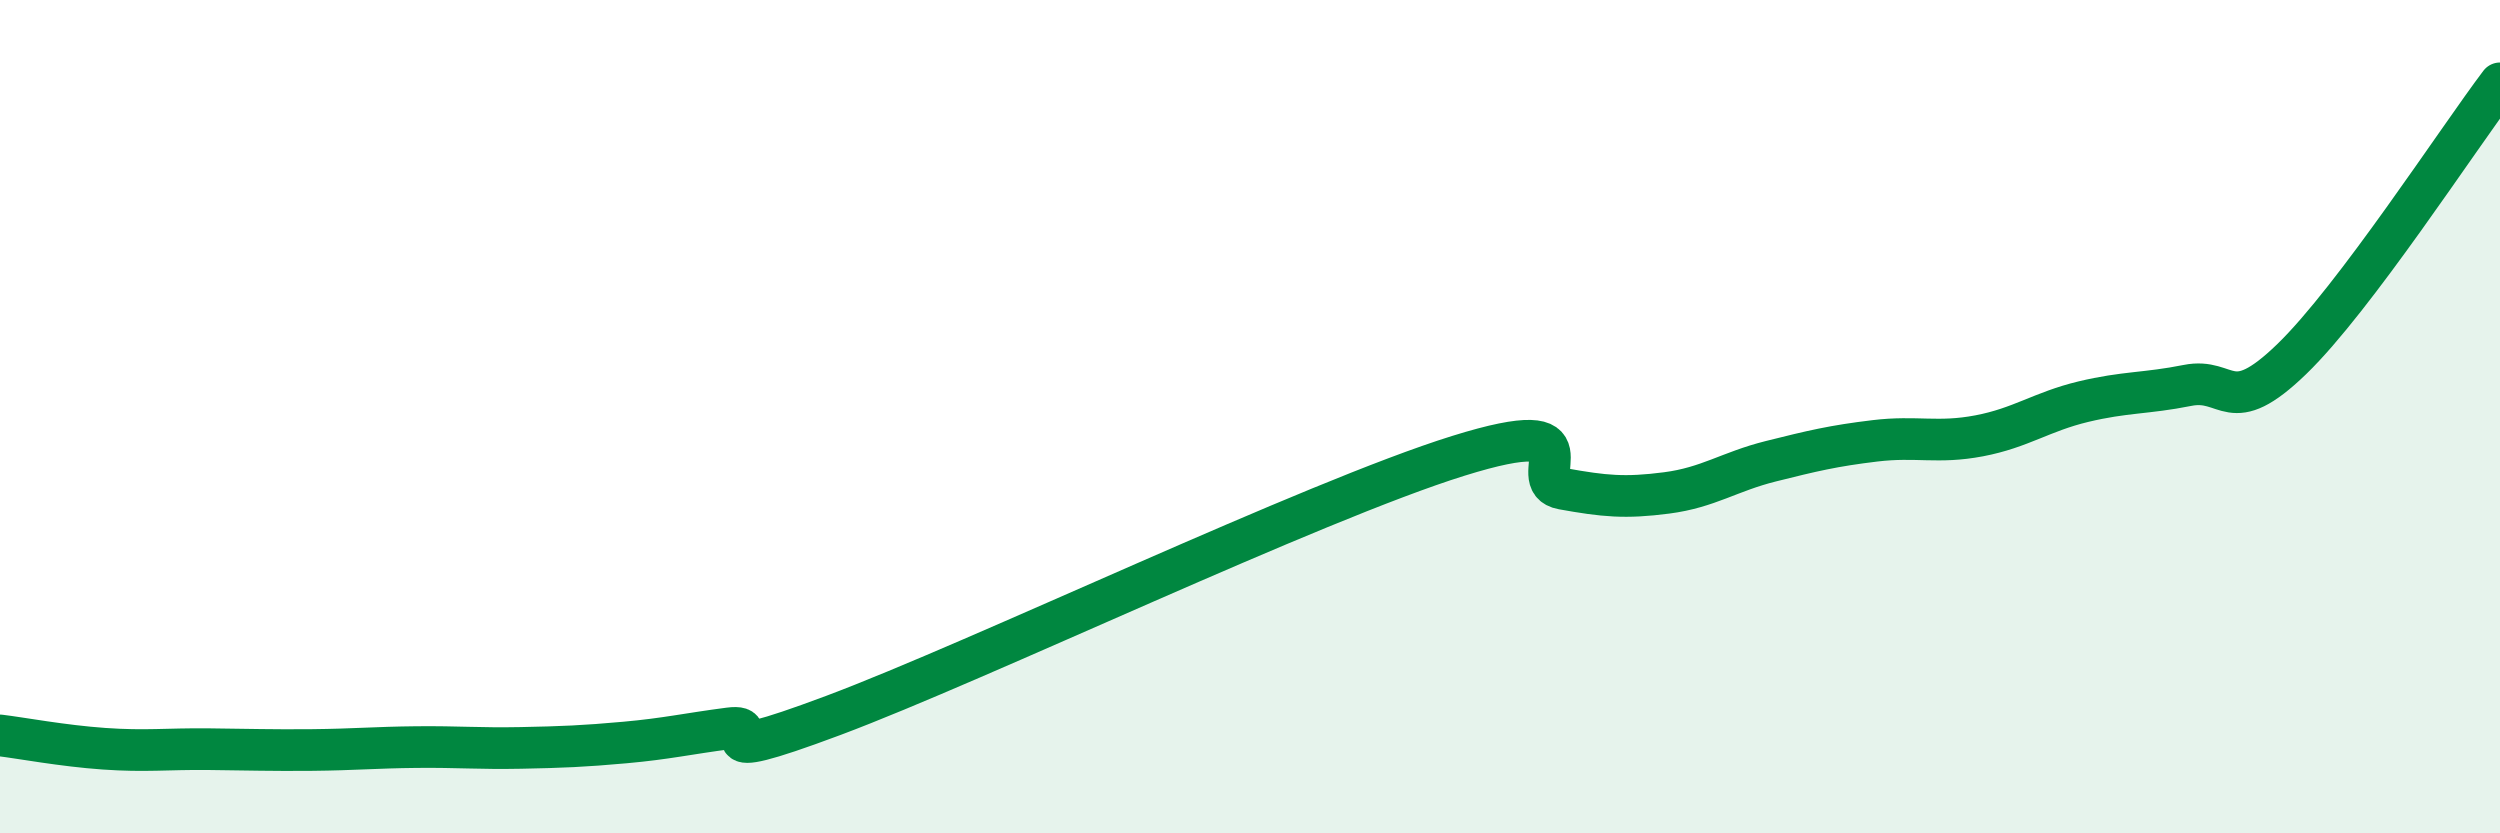
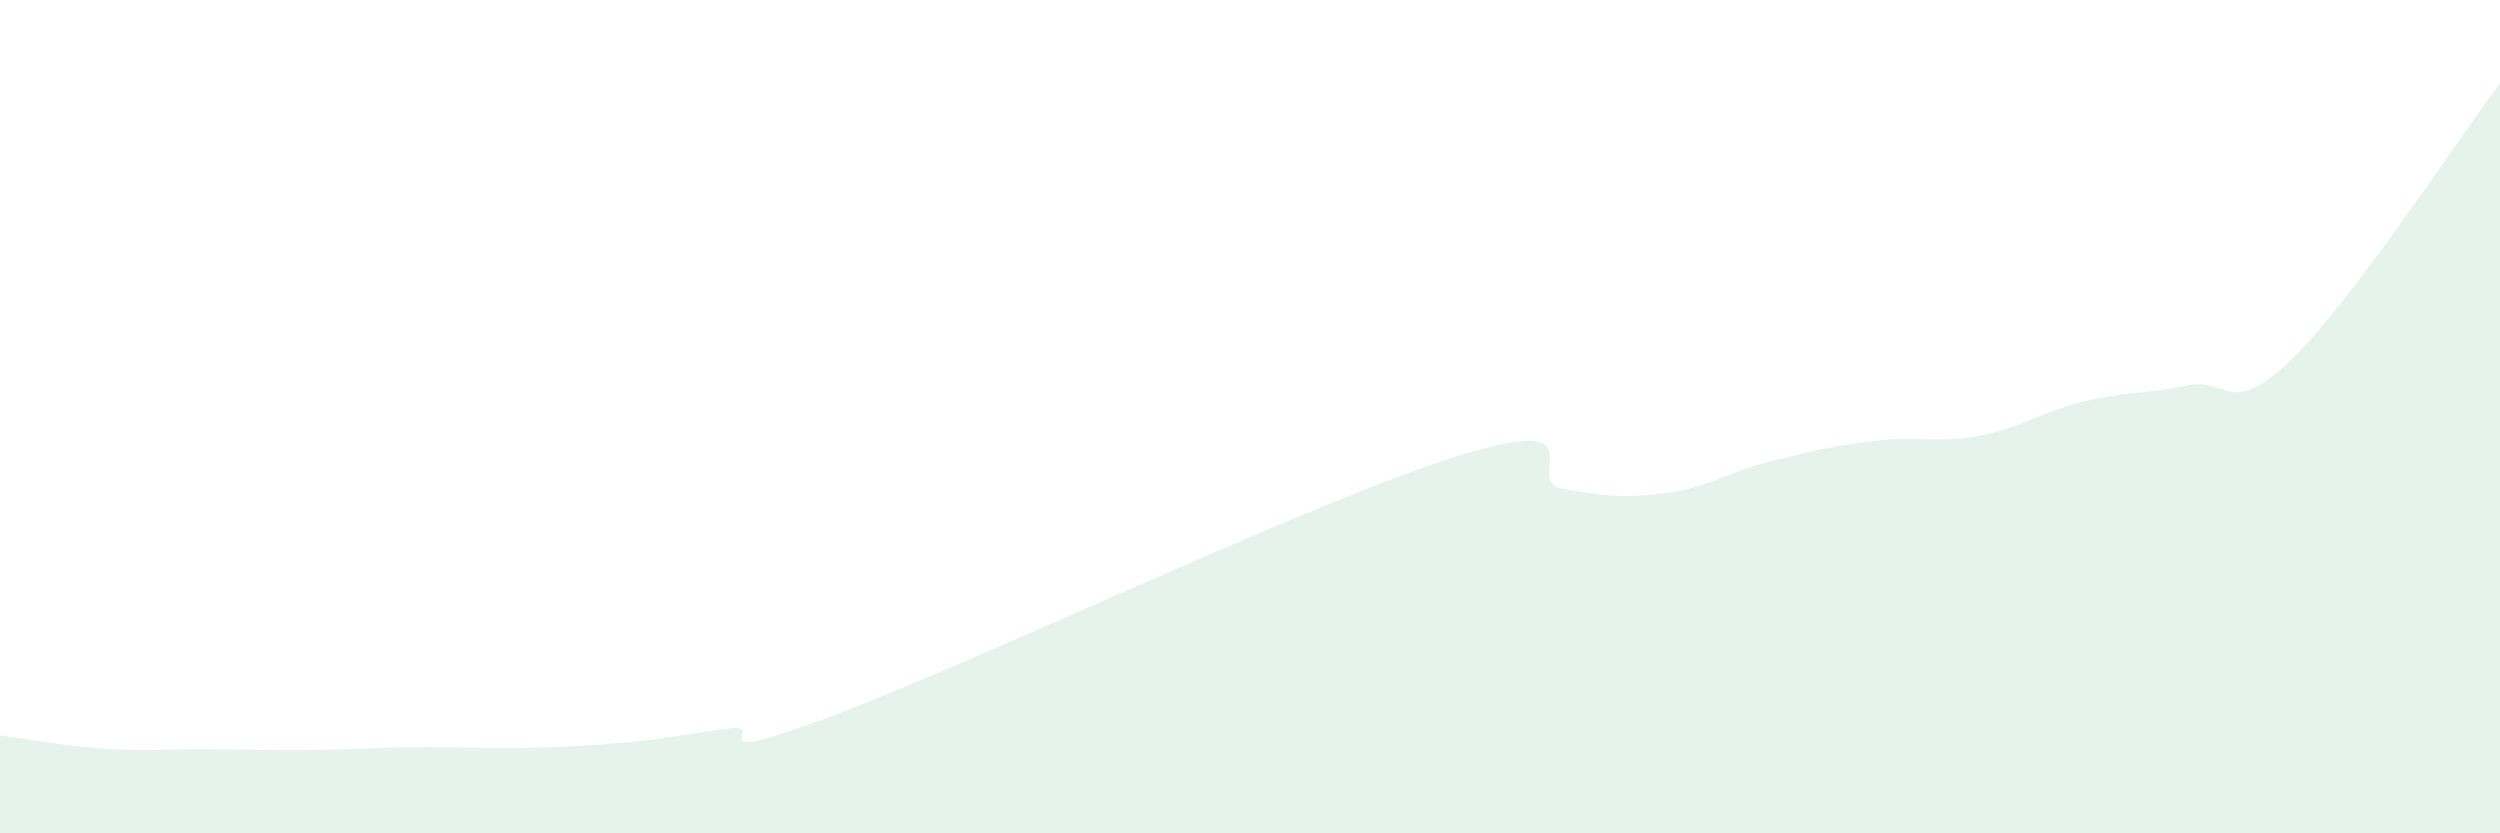
<svg xmlns="http://www.w3.org/2000/svg" width="60" height="20" viewBox="0 0 60 20">
  <path d="M 0,17.65 C 0.5,17.71 1.5,17.9 2.5,17.97 C 3.5,18.04 4,17.97 5,17.98 C 6,17.99 6.5,18.01 7.5,18 C 8.5,17.99 9,17.94 10,17.93 C 11,17.92 11.5,17.97 12.5,17.95 C 13.5,17.93 14,17.91 15,17.82 C 16,17.73 16.5,17.61 17.5,17.48 C 18.5,17.35 16.5,18.48 20,17.17 C 23.5,15.86 31.5,12.03 35,10.94 C 38.5,9.85 36.5,11.55 37.5,11.73 C 38.5,11.91 39,11.96 40,11.83 C 41,11.7 41.5,11.32 42.5,11.07 C 43.5,10.82 44,10.7 45,10.58 C 46,10.46 46.5,10.65 47.5,10.46 C 48.5,10.27 49,9.88 50,9.64 C 51,9.4 51.5,9.45 52.5,9.25 C 53.5,9.05 53.5,10.07 55,8.62 C 56.5,7.17 59,3.32 60,2L60 20L0 20Z" fill="#008740" opacity="0.1" stroke-linecap="round" stroke-linejoin="round" />
-   <path d="M 0,17.65 C 0.5,17.71 1.5,17.9 2.5,17.97 C 3.5,18.04 4,17.97 5,17.98 C 6,17.99 6.5,18.01 7.5,18 C 8.5,17.99 9,17.94 10,17.93 C 11,17.92 11.5,17.97 12.5,17.95 C 13.5,17.93 14,17.91 15,17.82 C 16,17.73 16.5,17.61 17.5,17.48 C 18.5,17.35 16.5,18.48 20,17.17 C 23.5,15.86 31.5,12.03 35,10.94 C 38.5,9.85 36.5,11.55 37.5,11.73 C 38.5,11.91 39,11.96 40,11.83 C 41,11.7 41.5,11.32 42.5,11.07 C 43.5,10.82 44,10.7 45,10.58 C 46,10.46 46.5,10.65 47.5,10.46 C 48.5,10.27 49,9.88 50,9.64 C 51,9.4 51.5,9.45 52.5,9.25 C 53.5,9.05 53.5,10.07 55,8.62 C 56.5,7.17 59,3.32 60,2" stroke="#008740" stroke-width="1" fill="none" stroke-linecap="round" stroke-linejoin="round" />
</svg>